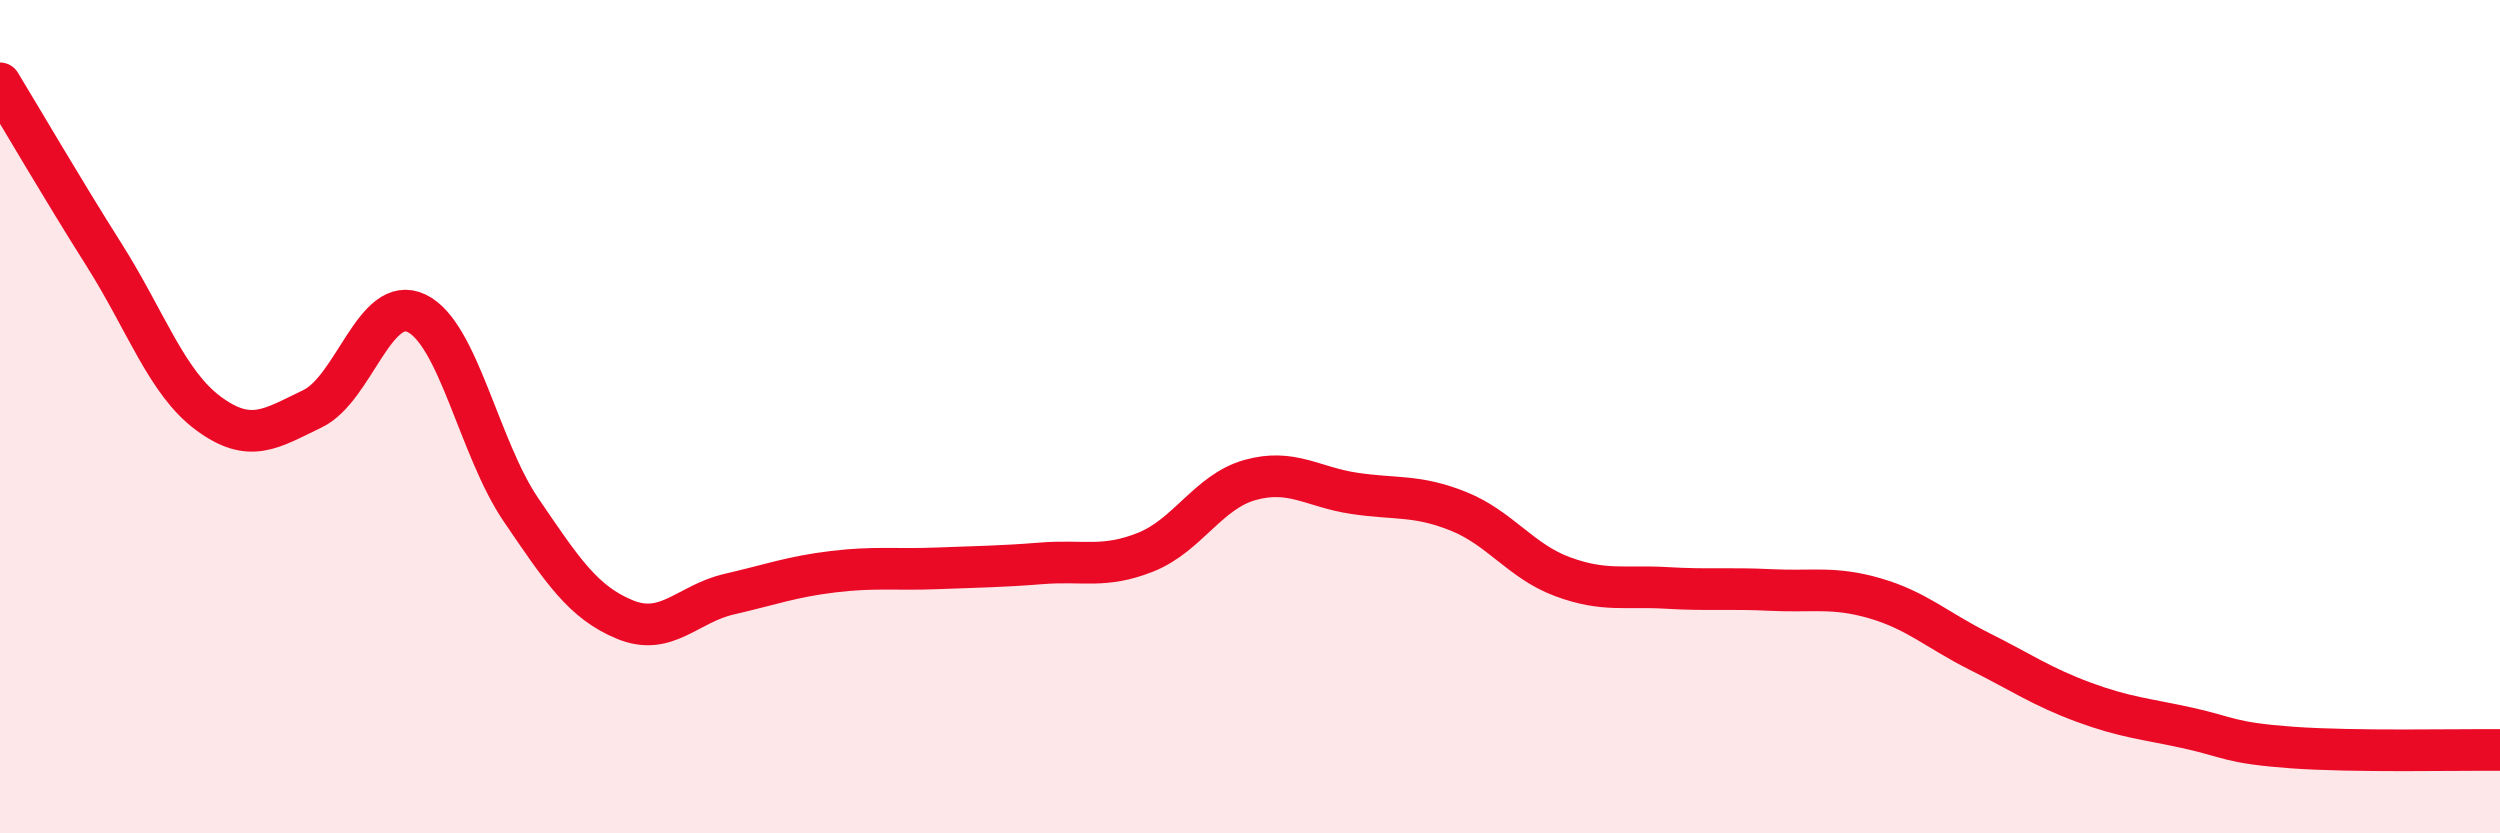
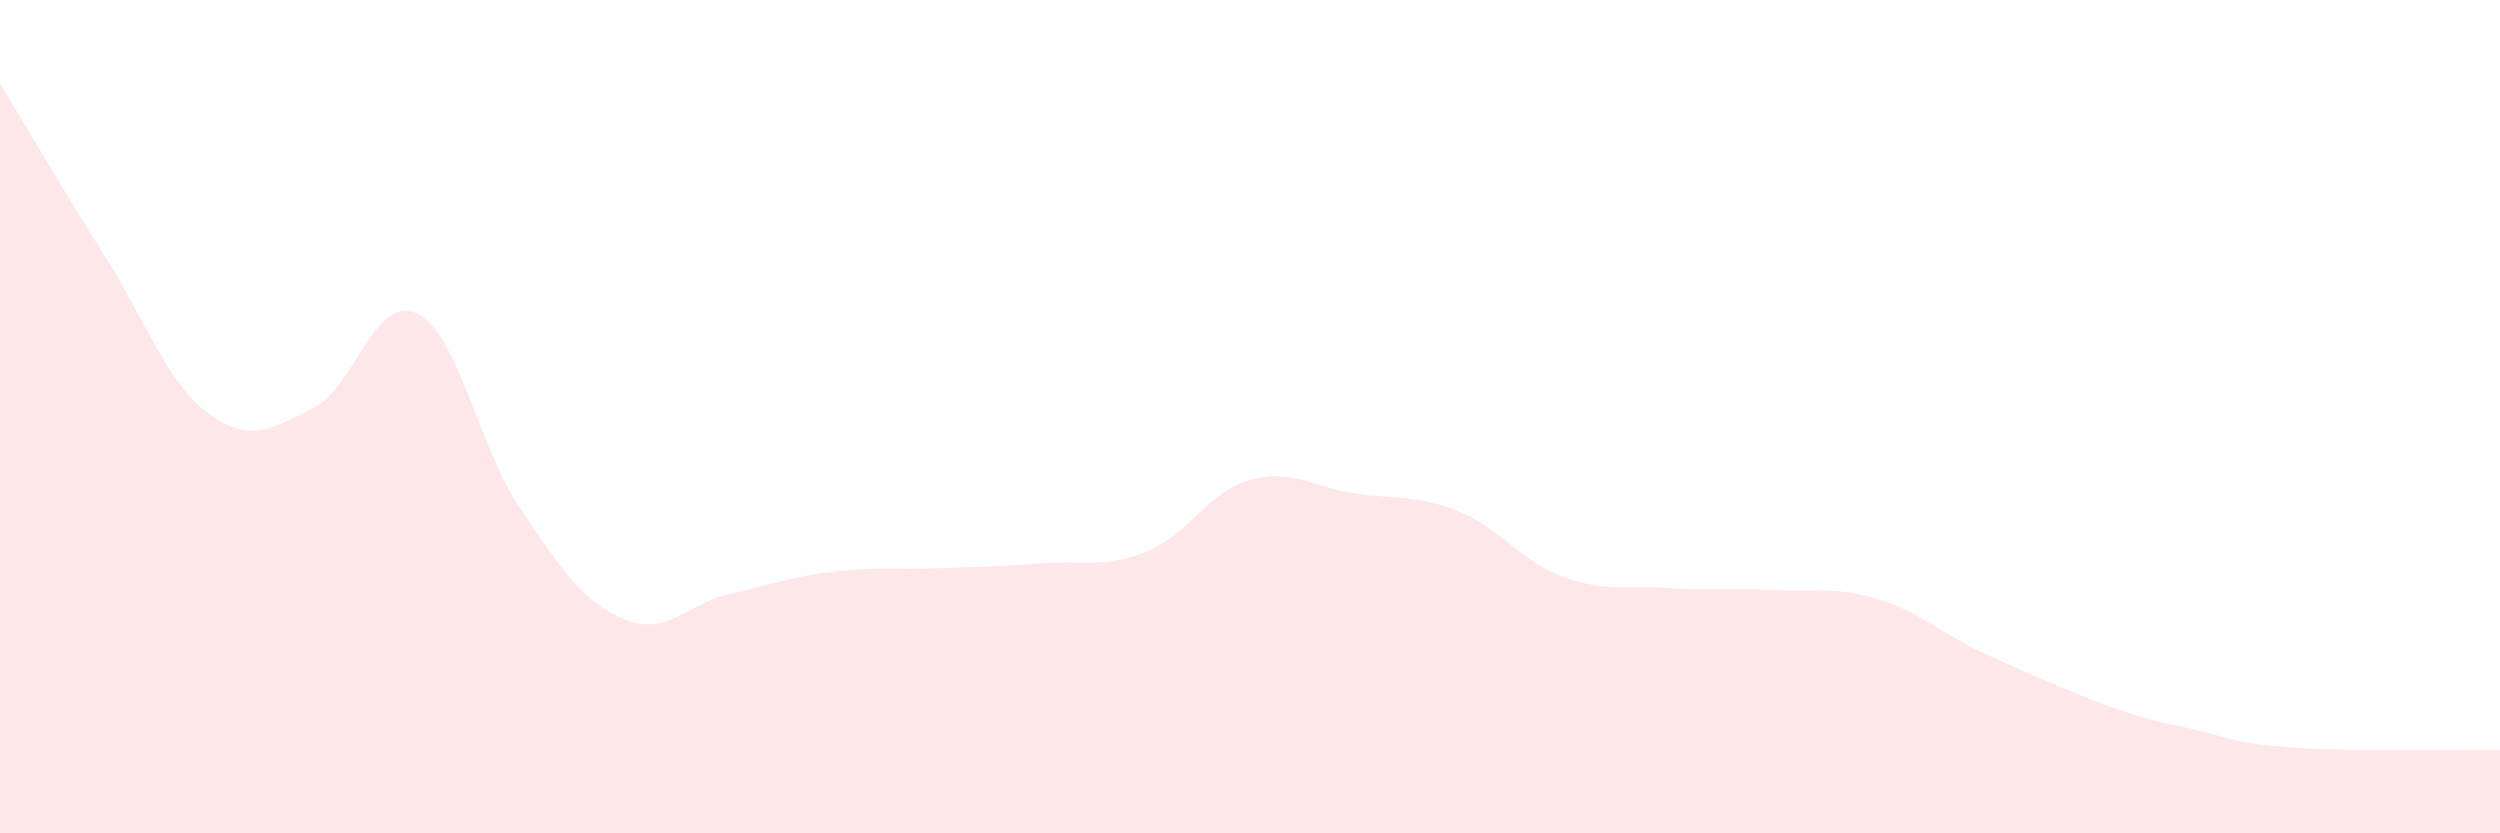
<svg xmlns="http://www.w3.org/2000/svg" width="60" height="20" viewBox="0 0 60 20">
-   <path d="M 0,2 C 0.5,2.82 1.5,4.54 2.5,6.12 C 3.5,7.7 4,9.18 5,9.92 C 6,10.66 6.5,10.29 7.5,9.81 C 8.5,9.33 9,7.04 10,7.52 C 11,8 11.5,10.76 12.5,12.23 C 13.5,13.7 14,14.46 15,14.87 C 16,15.28 16.5,14.49 17.5,14.26 C 18.5,14.03 19,13.84 20,13.72 C 21,13.6 21.5,13.68 22.5,13.64 C 23.5,13.6 24,13.6 25,13.52 C 26,13.44 26.5,13.65 27.5,13.25 C 28.5,12.85 29,11.8 30,11.52 C 31,11.24 31.5,11.69 32.5,11.84 C 33.5,11.99 34,11.87 35,12.27 C 36,12.67 36.5,13.47 37.5,13.84 C 38.5,14.21 39,14.05 40,14.11 C 41,14.17 41.5,14.11 42.5,14.16 C 43.5,14.21 44,14.07 45,14.36 C 46,14.65 46.5,15.13 47.5,15.63 C 48.5,16.13 49,16.48 50,16.85 C 51,17.22 51.5,17.25 52.5,17.47 C 53.5,17.69 53.5,17.83 55,17.94 C 56.5,18.05 59,17.99 60,18L60 20L0 20Z" fill="#EB0A25" opacity="0.1" stroke-linecap="round" stroke-linejoin="round" />
-   <path d="M 0,2 C 0.5,2.82 1.5,4.54 2.5,6.12 C 3.5,7.7 4,9.18 5,9.92 C 6,10.66 6.5,10.29 7.5,9.81 C 8.5,9.33 9,7.04 10,7.52 C 11,8 11.5,10.76 12.5,12.23 C 13.5,13.7 14,14.46 15,14.87 C 16,15.28 16.5,14.49 17.5,14.26 C 18.5,14.03 19,13.84 20,13.72 C 21,13.6 21.5,13.68 22.5,13.64 C 23.5,13.6 24,13.6 25,13.52 C 26,13.44 26.5,13.65 27.5,13.25 C 28.5,12.85 29,11.8 30,11.52 C 31,11.24 31.5,11.69 32.5,11.84 C 33.5,11.99 34,11.87 35,12.27 C 36,12.67 36.5,13.47 37.5,13.84 C 38.5,14.21 39,14.05 40,14.11 C 41,14.17 41.5,14.11 42.5,14.16 C 43.5,14.21 44,14.07 45,14.36 C 46,14.65 46.5,15.13 47.5,15.63 C 48.5,16.13 49,16.48 50,16.85 C 51,17.22 51.5,17.25 52.5,17.47 C 53.5,17.69 53.5,17.83 55,17.94 C 56.5,18.05 59,17.99 60,18" stroke="#EB0A25" stroke-width="1" fill="none" stroke-linecap="round" stroke-linejoin="round" />
+   <path d="M 0,2 C 0.5,2.82 1.5,4.54 2.5,6.12 C 3.5,7.7 4,9.18 5,9.92 C 6,10.66 6.5,10.29 7.5,9.81 C 8.5,9.33 9,7.04 10,7.52 C 11,8 11.5,10.76 12.5,12.23 C 13.5,13.7 14,14.46 15,14.87 C 16,15.28 16.5,14.49 17.5,14.26 C 18.5,14.03 19,13.84 20,13.72 C 21,13.6 21.5,13.68 22.5,13.64 C 23.5,13.6 24,13.6 25,13.52 C 26,13.44 26.5,13.65 27.5,13.25 C 28.5,12.85 29,11.8 30,11.52 C 31,11.24 31.5,11.69 32.5,11.84 C 33.5,11.99 34,11.87 35,12.27 C 36,12.67 36.5,13.47 37.5,13.84 C 38.5,14.21 39,14.05 40,14.11 C 41,14.17 41.5,14.11 42.5,14.16 C 43.5,14.21 44,14.07 45,14.36 C 46,14.65 46.5,15.13 47.5,15.63 C 51,17.22 51.5,17.25 52.5,17.47 C 53.5,17.69 53.5,17.83 55,17.94 C 56.5,18.05 59,17.99 60,18L60 20L0 20Z" fill="#EB0A25" opacity="0.1" stroke-linecap="round" stroke-linejoin="round" />
</svg>